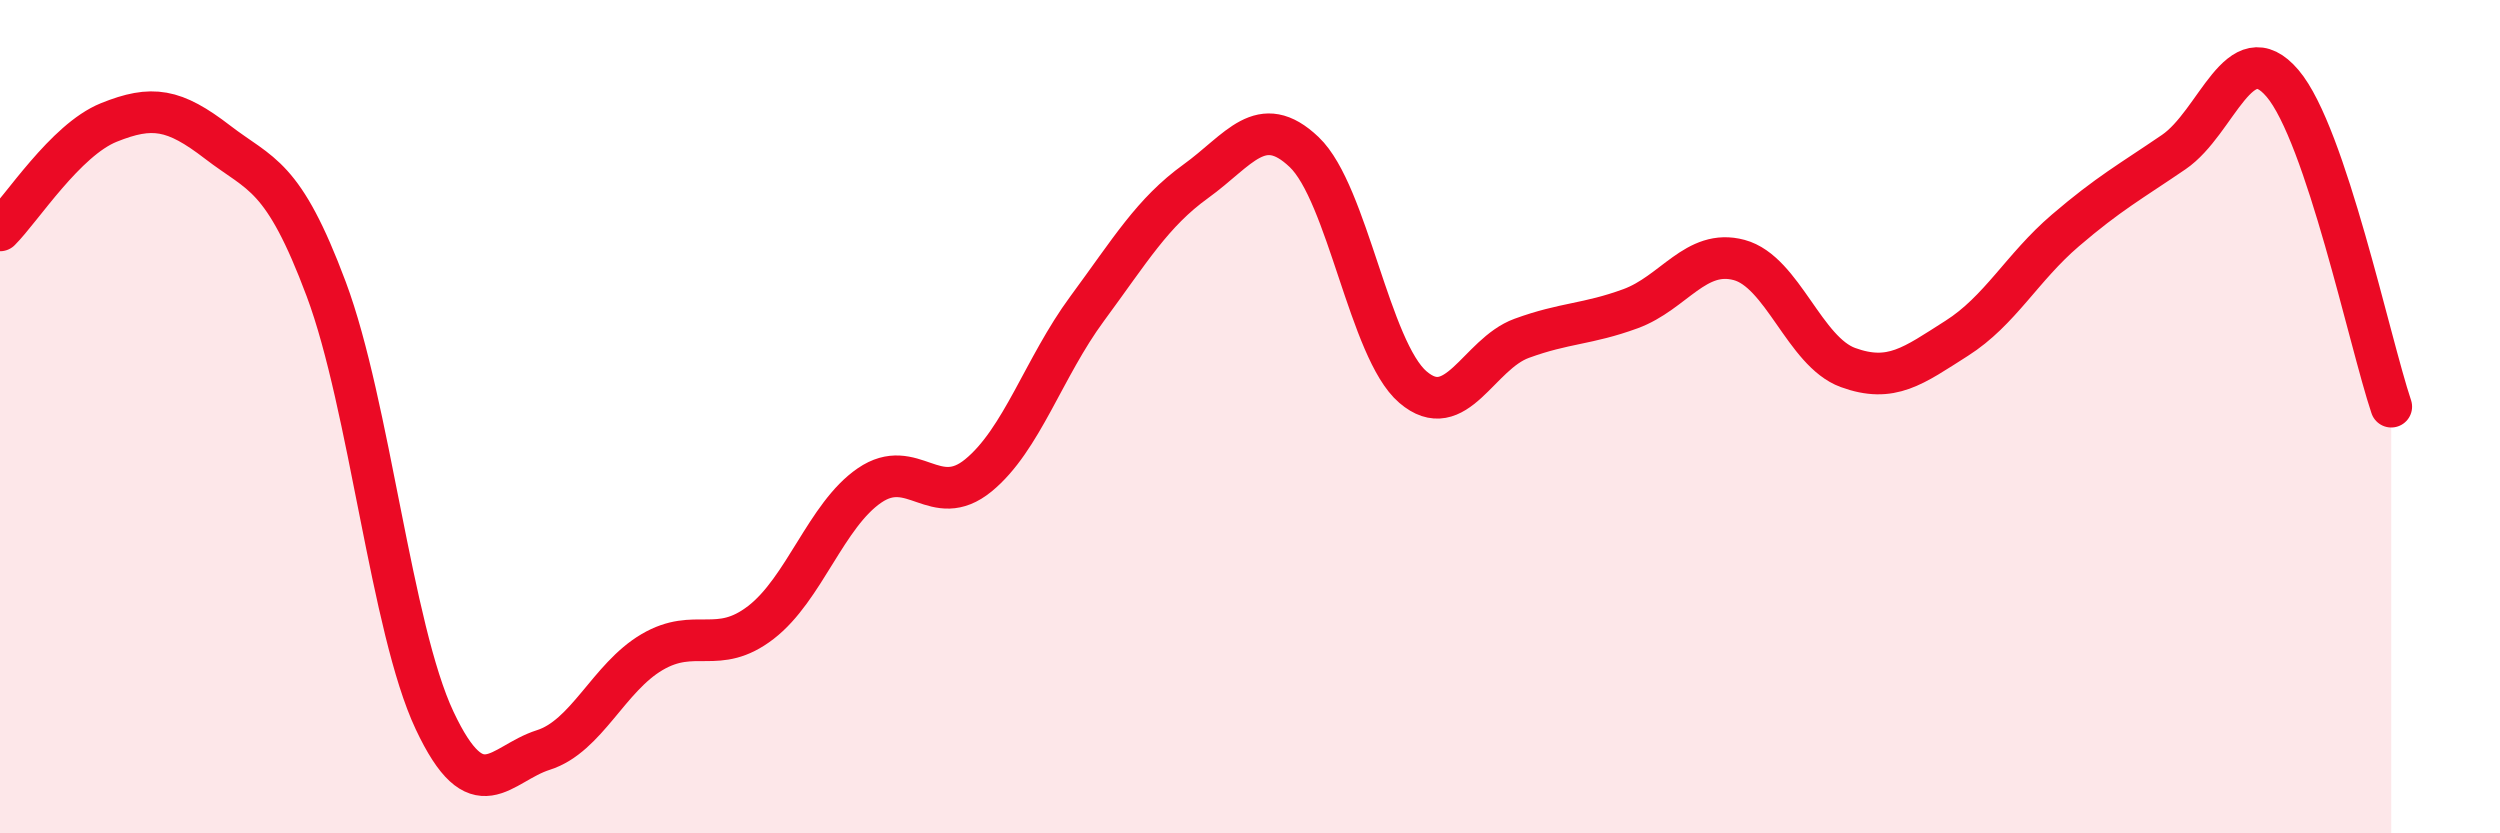
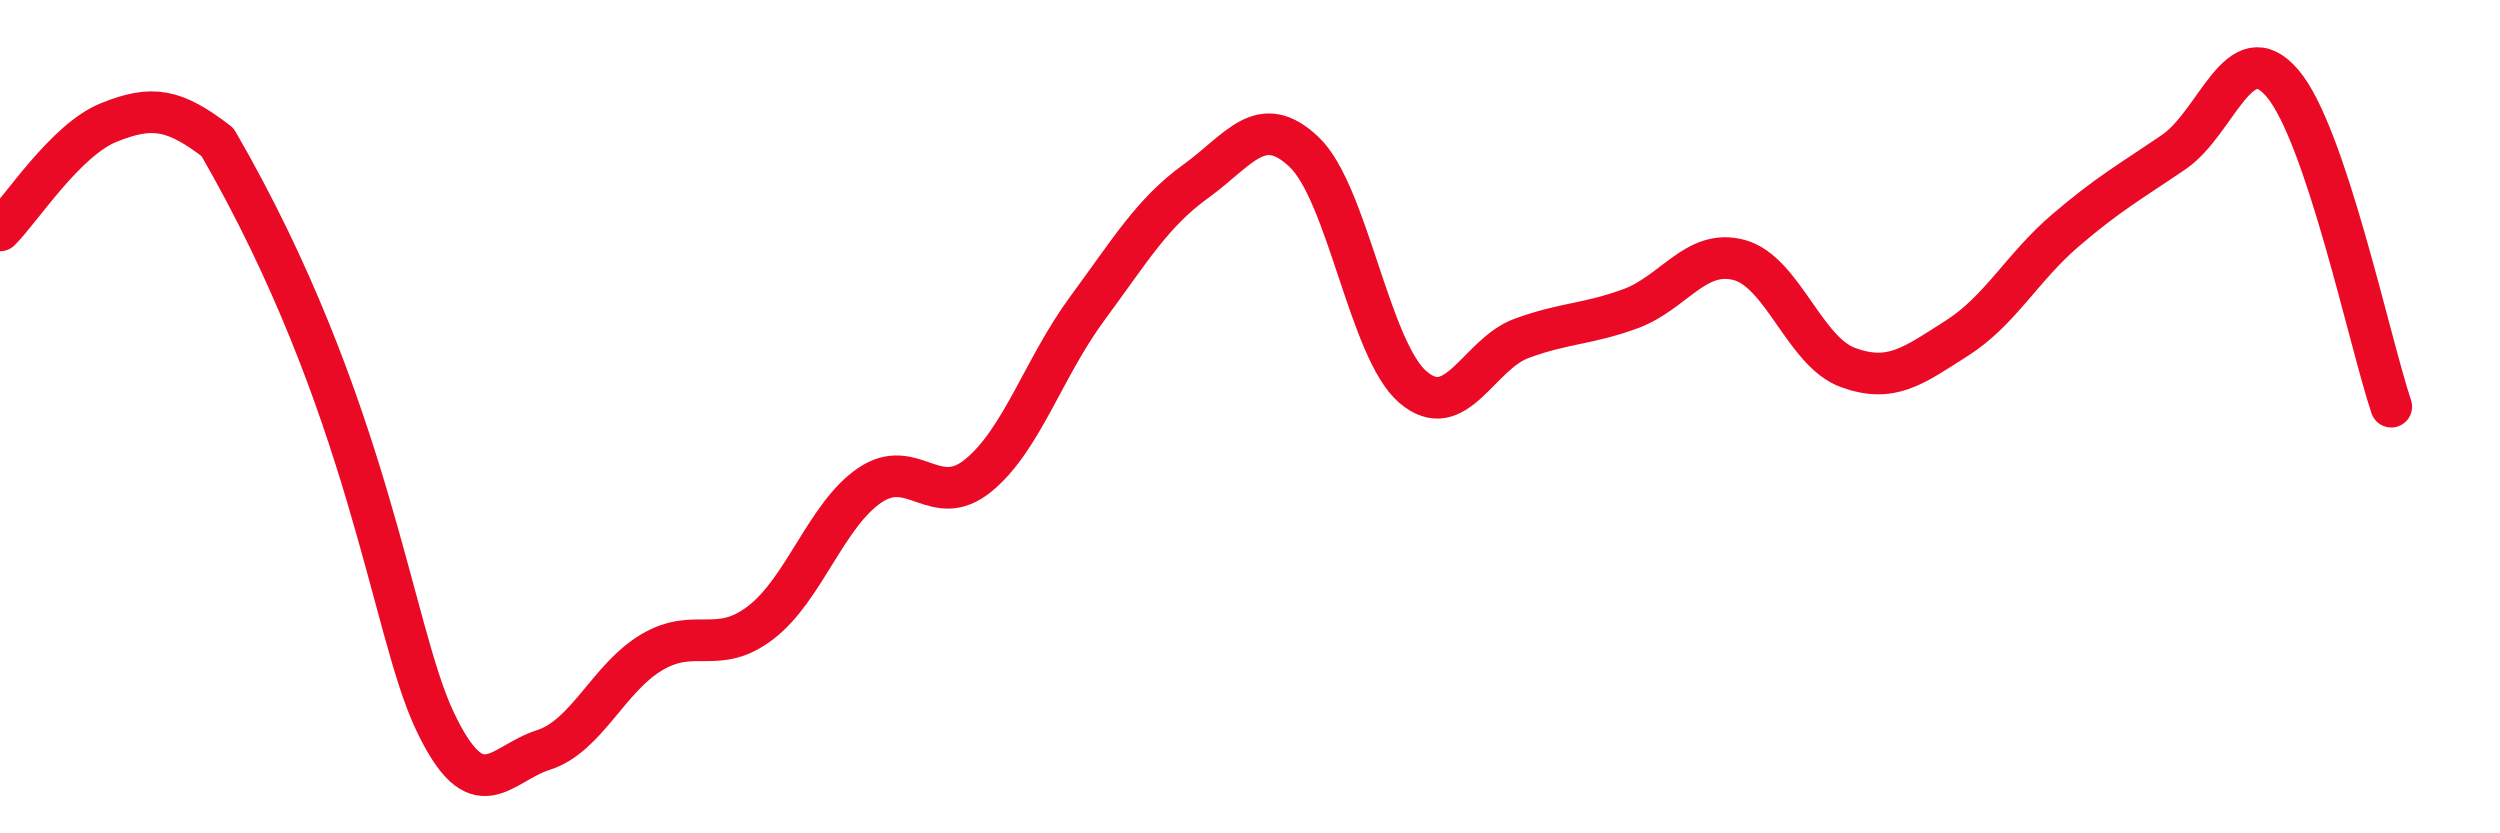
<svg xmlns="http://www.w3.org/2000/svg" width="60" height="20" viewBox="0 0 60 20">
-   <path d="M 0,5.53 C 0.52,5.01 1.57,3.36 2.61,2.94 C 3.65,2.52 4.18,2.61 5.22,3.41 C 6.26,4.21 6.79,4.16 7.83,6.94 C 8.87,9.72 9.39,15.08 10.43,17.29 C 11.47,19.5 12,18.33 13.04,18 C 14.08,17.67 14.61,16.26 15.65,15.65 C 16.69,15.04 17.22,15.74 18.26,14.94 C 19.3,14.14 19.83,12.36 20.87,11.65 C 21.91,10.94 22.44,12.26 23.48,11.41 C 24.52,10.56 25.05,8.82 26.09,7.41 C 27.13,6 27.66,5.1 28.7,4.35 C 29.74,3.6 30.26,2.66 31.3,3.65 C 32.34,4.64 32.87,8.4 33.91,9.29 C 34.95,10.18 35.48,8.5 36.52,8.12 C 37.56,7.74 38.09,7.79 39.13,7.41 C 40.17,7.03 40.7,5.96 41.74,6.24 C 42.78,6.52 43.31,8.44 44.35,8.82 C 45.39,9.2 45.92,8.78 46.96,8.12 C 48,7.46 48.53,6.42 49.57,5.53 C 50.61,4.64 51.13,4.36 52.17,3.65 C 53.21,2.94 53.74,0.78 54.78,2 C 55.82,3.22 56.87,8.21 57.39,9.76L57.39 20L0 20Z" fill="#EB0A25" opacity="0.1" stroke-linecap="round" stroke-linejoin="round" />
-   <path d="M 0,5.53 C 0.52,5.01 1.57,3.36 2.61,2.94 C 3.65,2.52 4.18,2.61 5.22,3.41 C 6.26,4.21 6.79,4.16 7.83,6.94 C 8.87,9.72 9.39,15.08 10.43,17.29 C 11.47,19.5 12,18.33 13.04,18 C 14.08,17.67 14.61,16.26 15.65,15.65 C 16.69,15.04 17.22,15.74 18.26,14.94 C 19.3,14.14 19.83,12.36 20.87,11.65 C 21.91,10.94 22.44,12.26 23.48,11.41 C 24.52,10.56 25.05,8.82 26.09,7.41 C 27.13,6 27.66,5.1 28.7,4.35 C 29.74,3.6 30.26,2.66 31.3,3.65 C 32.34,4.64 32.87,8.4 33.91,9.29 C 34.95,10.18 35.48,8.5 36.52,8.12 C 37.56,7.74 38.09,7.79 39.13,7.41 C 40.17,7.03 40.7,5.96 41.74,6.24 C 42.78,6.52 43.31,8.44 44.35,8.82 C 45.39,9.2 45.92,8.78 46.96,8.12 C 48,7.46 48.53,6.42 49.57,5.53 C 50.61,4.64 51.13,4.36 52.17,3.65 C 53.21,2.94 53.74,0.78 54.78,2 C 55.82,3.22 56.87,8.21 57.39,9.76" stroke="#EB0A25" stroke-width="1" fill="none" stroke-linecap="round" stroke-linejoin="round" />
+   <path d="M 0,5.53 C 0.52,5.01 1.57,3.36 2.61,2.94 C 3.65,2.52 4.18,2.61 5.22,3.41 C 8.87,9.72 9.39,15.08 10.43,17.29 C 11.47,19.5 12,18.33 13.04,18 C 14.08,17.67 14.61,16.26 15.65,15.65 C 16.69,15.04 17.22,15.74 18.26,14.94 C 19.3,14.14 19.83,12.36 20.87,11.65 C 21.91,10.94 22.44,12.26 23.48,11.41 C 24.52,10.56 25.05,8.82 26.09,7.41 C 27.13,6 27.66,5.1 28.7,4.35 C 29.74,3.6 30.26,2.66 31.3,3.65 C 32.34,4.64 32.87,8.4 33.91,9.29 C 34.95,10.18 35.48,8.5 36.52,8.12 C 37.56,7.74 38.09,7.79 39.13,7.41 C 40.17,7.03 40.7,5.96 41.74,6.24 C 42.78,6.52 43.31,8.44 44.35,8.82 C 45.39,9.2 45.92,8.78 46.96,8.12 C 48,7.46 48.53,6.42 49.57,5.53 C 50.61,4.64 51.13,4.36 52.17,3.65 C 53.21,2.94 53.74,0.78 54.78,2 C 55.82,3.22 56.87,8.21 57.39,9.76" stroke="#EB0A25" stroke-width="1" fill="none" stroke-linecap="round" stroke-linejoin="round" />
</svg>